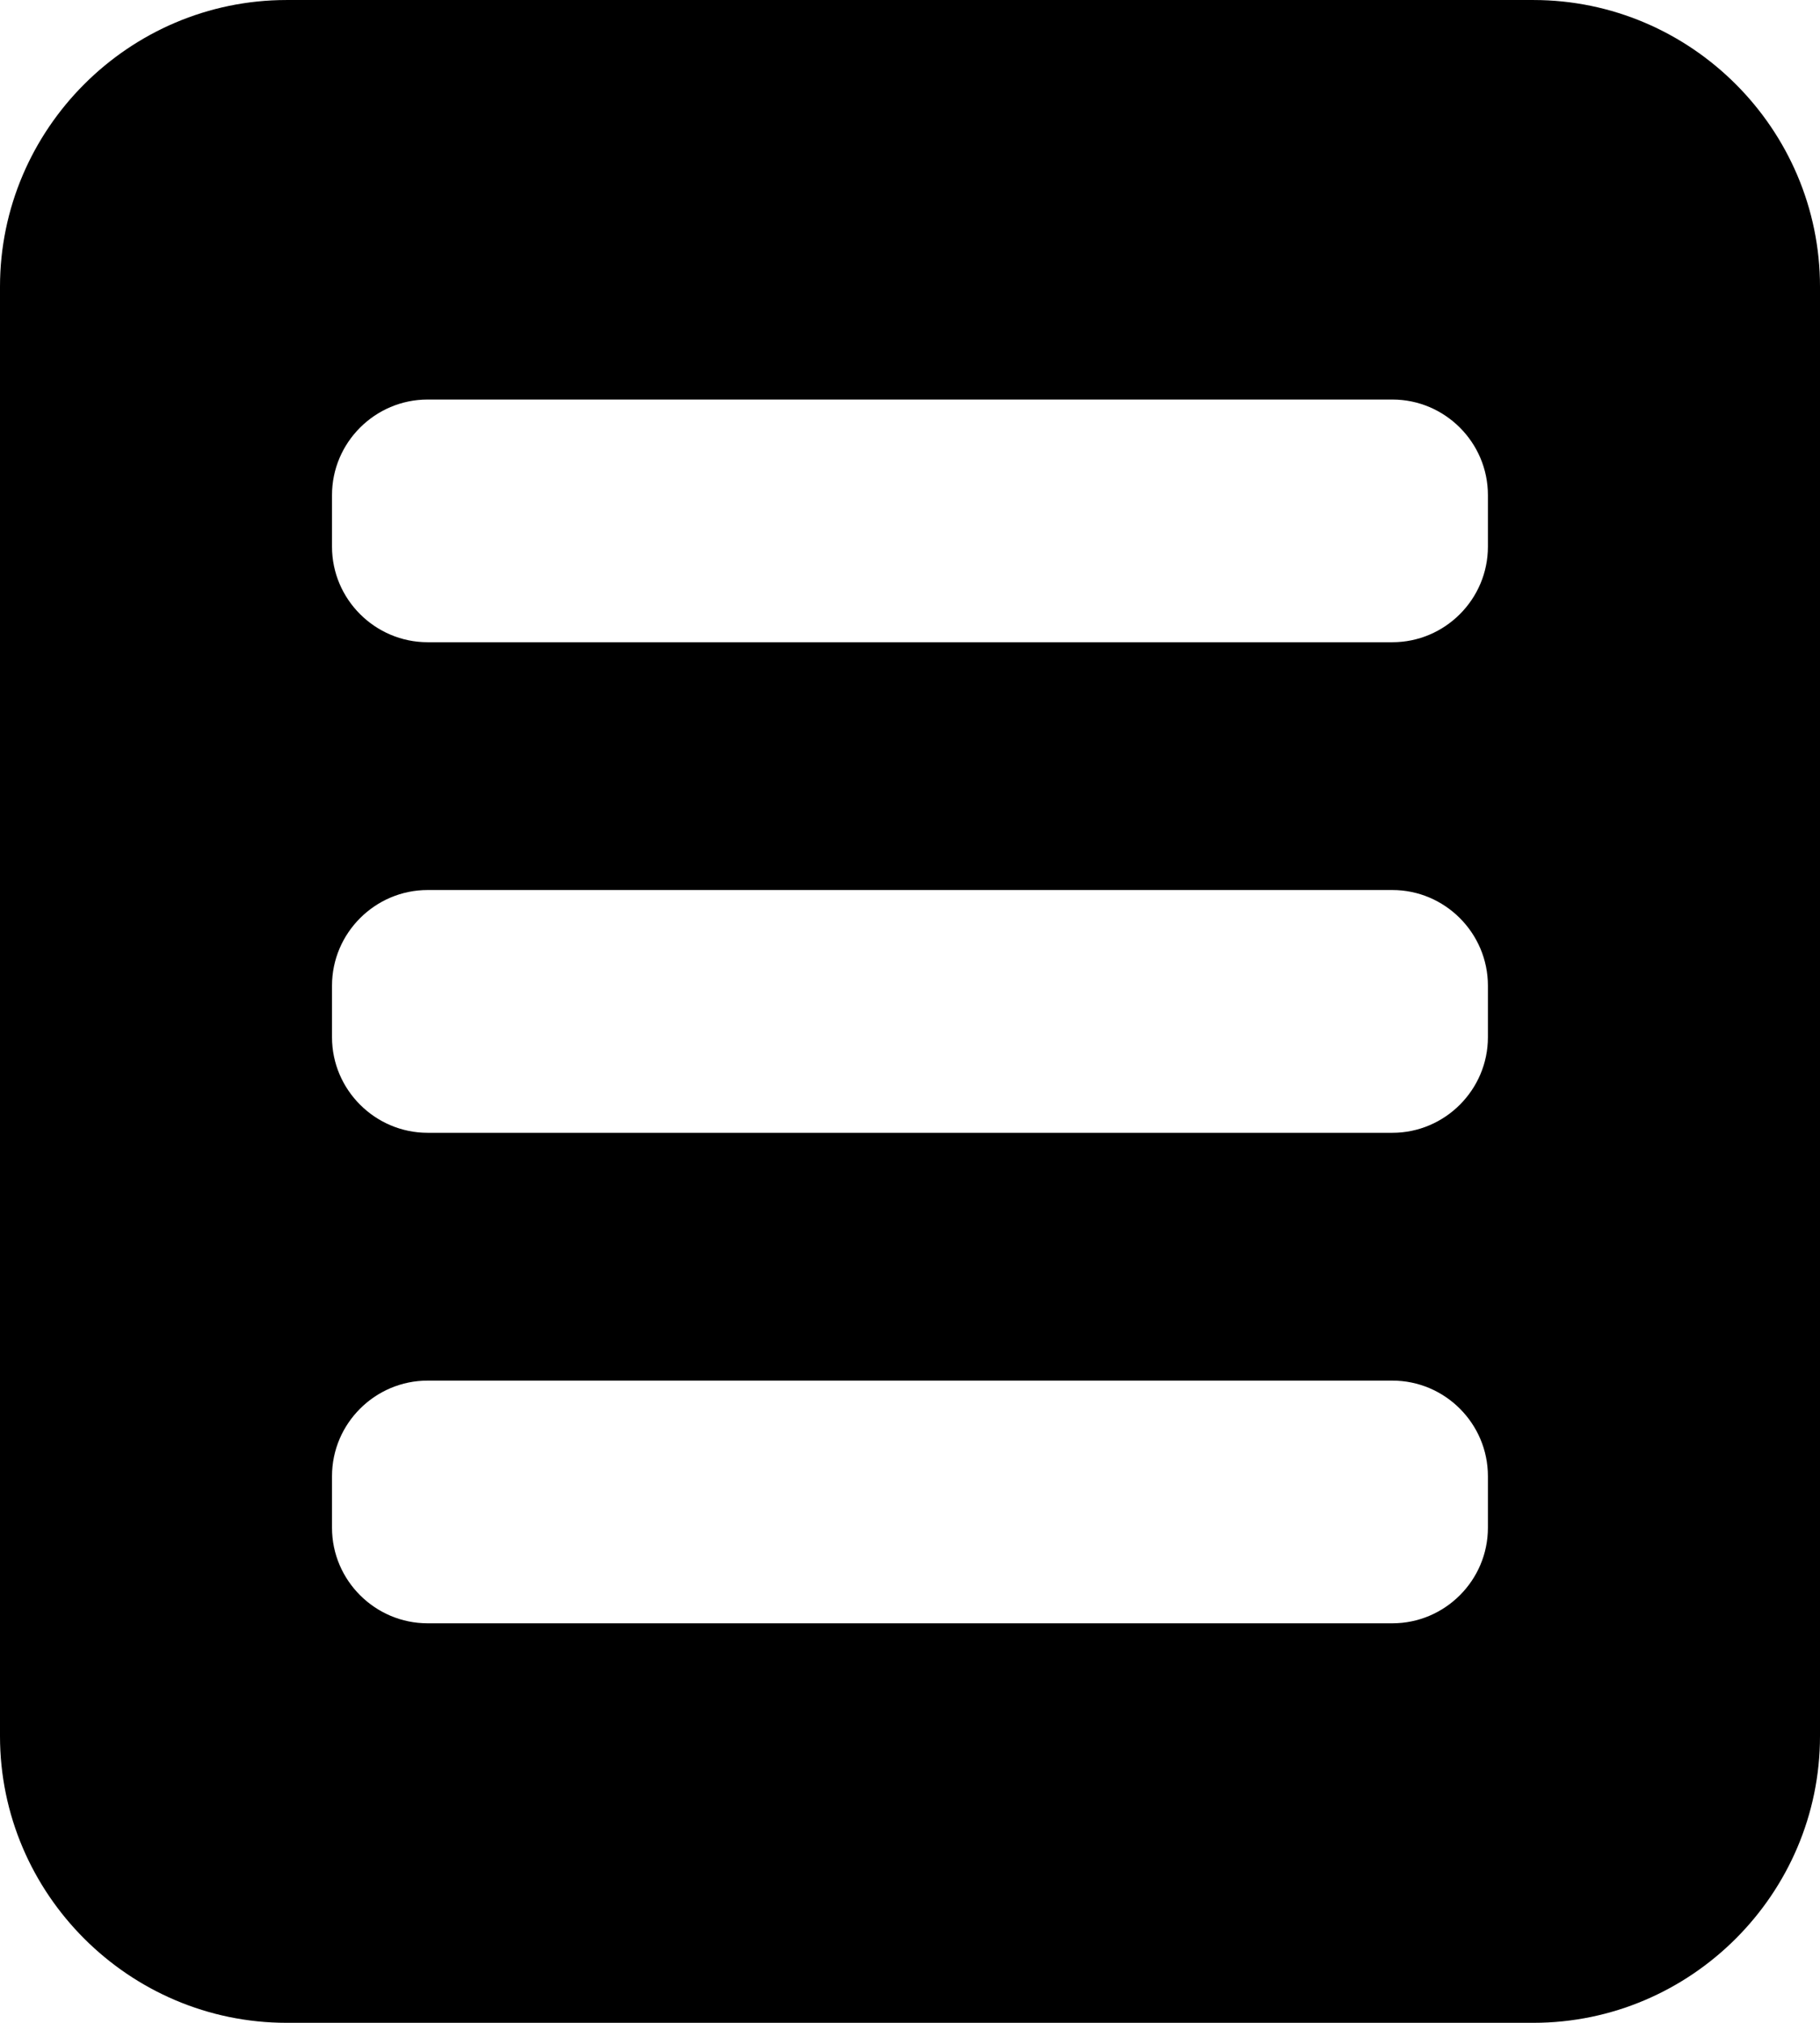
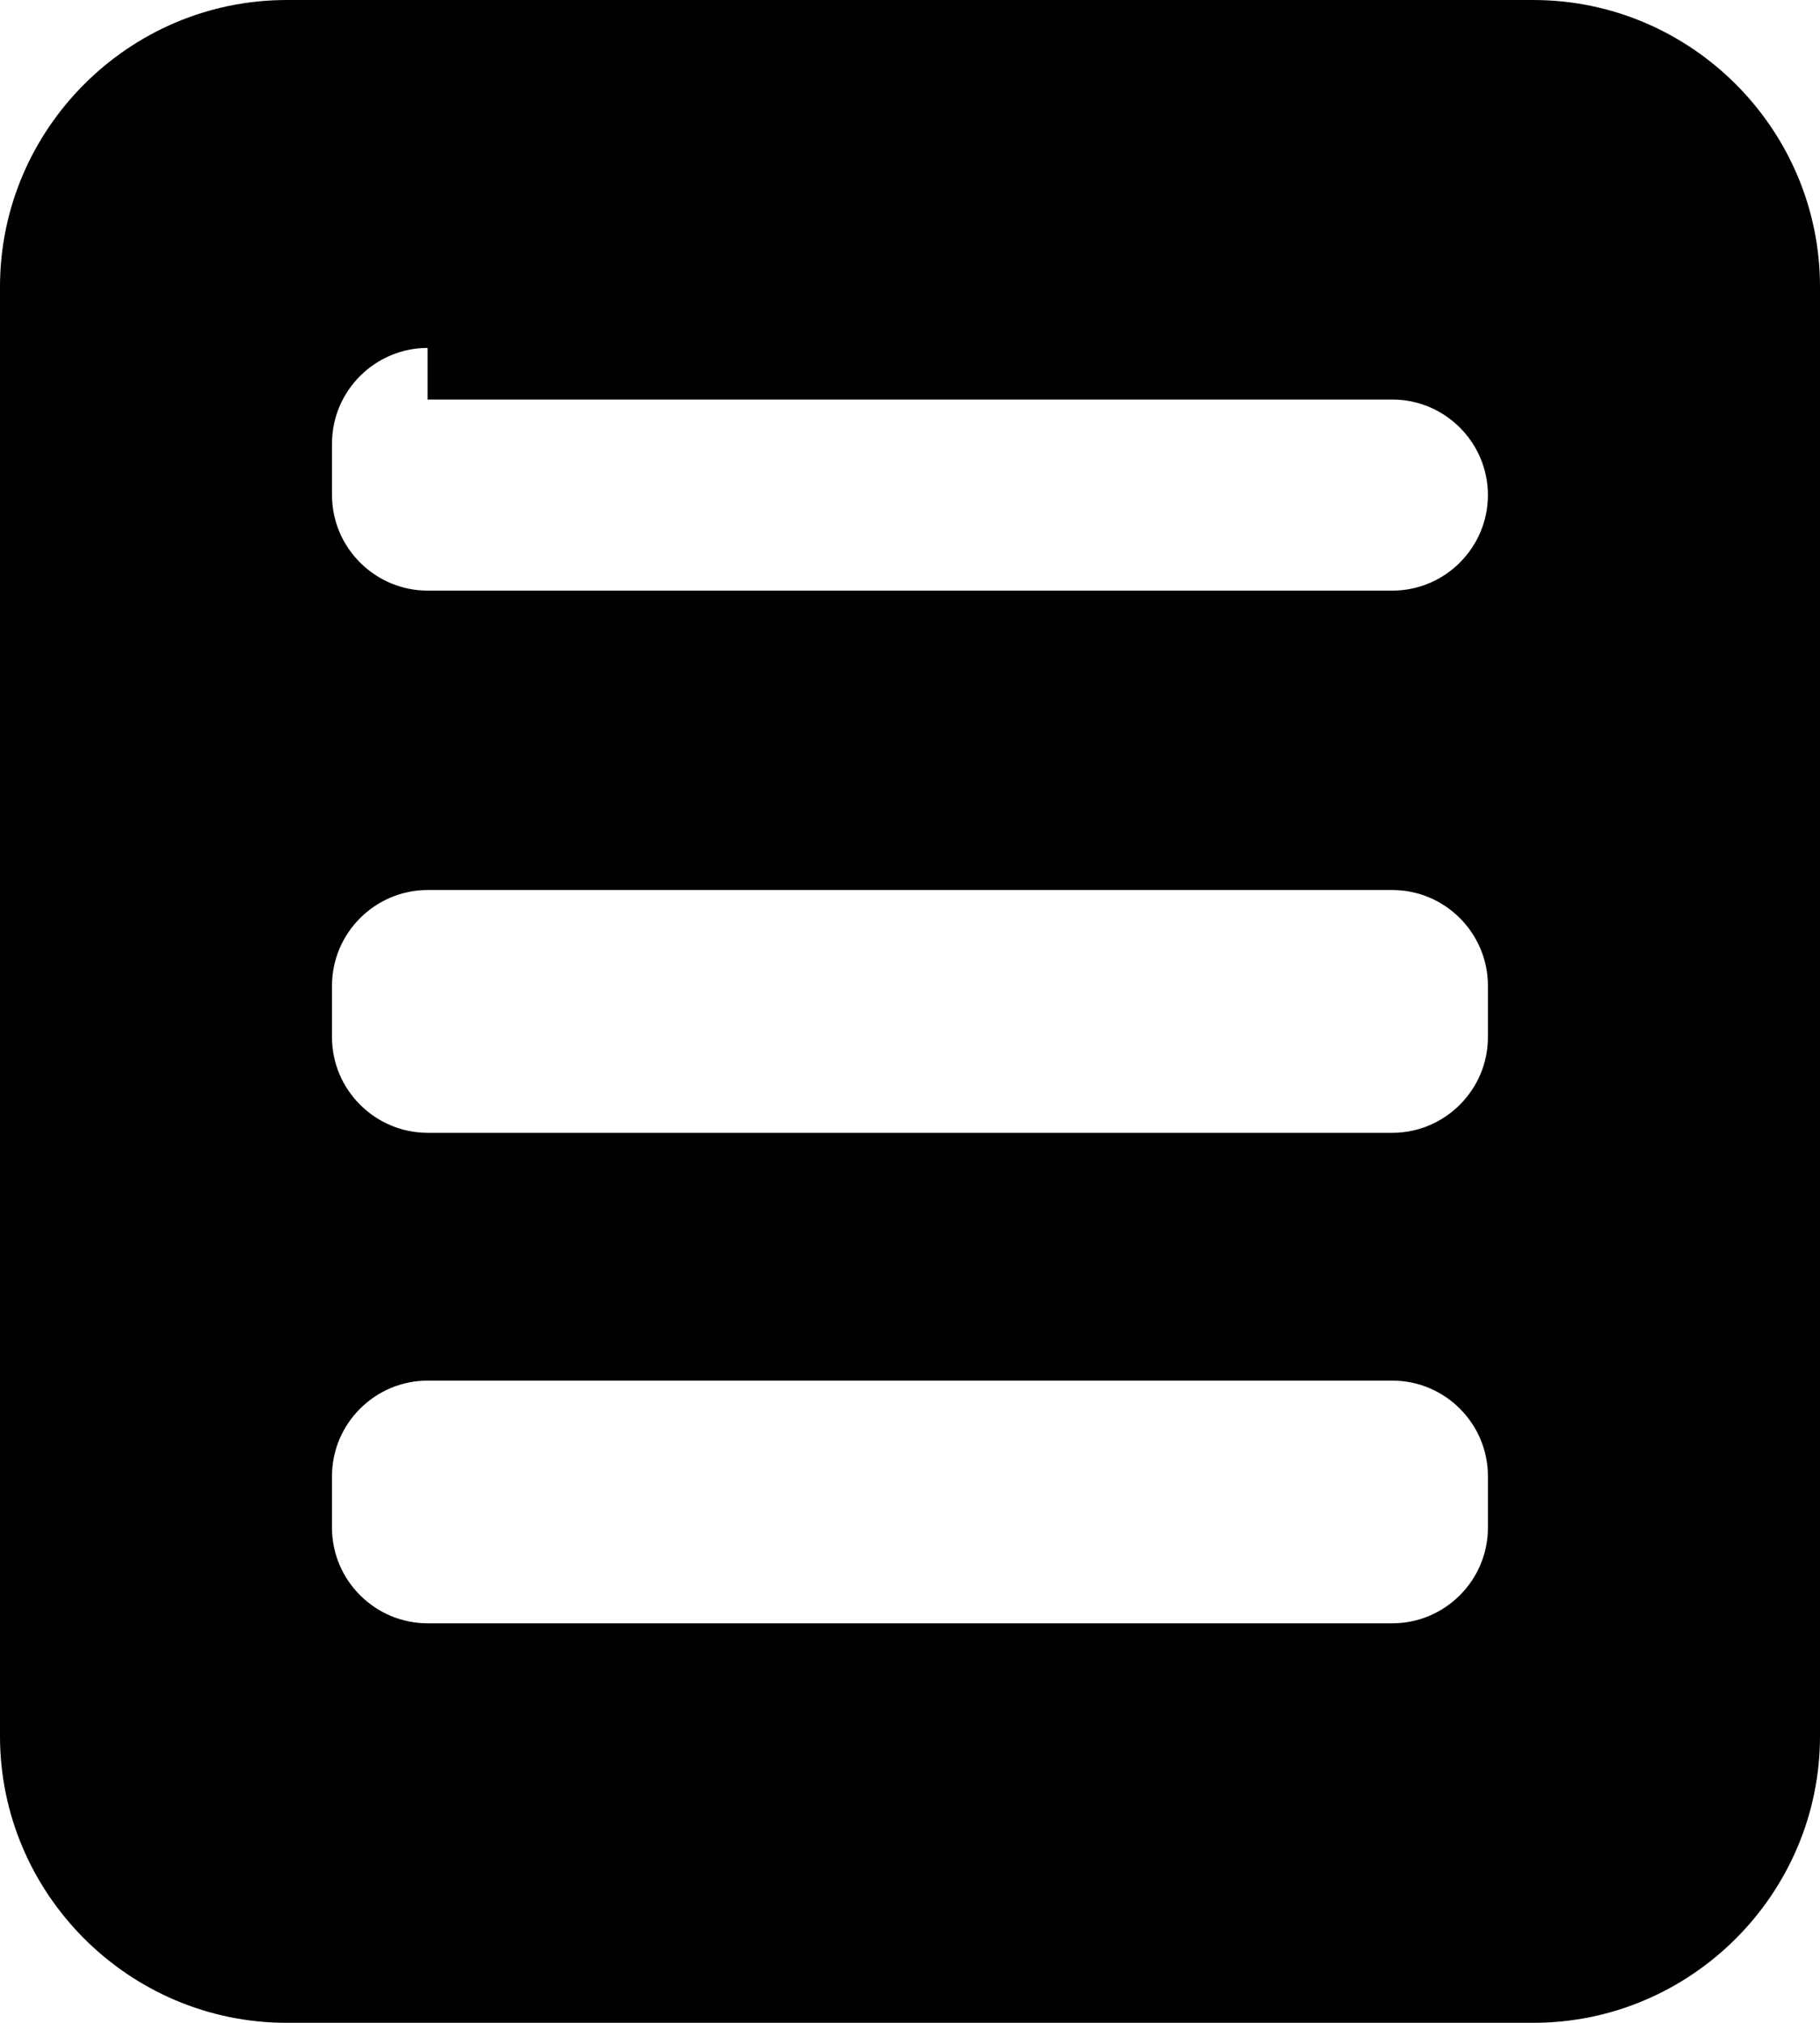
<svg xmlns="http://www.w3.org/2000/svg" xml:space="preserve" width="225px" height="250px" style="shape-rendering:geometricPrecision; text-rendering:geometricPrecision; image-rendering:optimizeQuality; fill-rule:evenodd; clip-rule:evenodd" viewBox="0 0 223.33 248.14">
  <g id="Camada_x0020_1">
-     <path class="fil0" d="M35.17 0l152.99 0c19.34,0 35.17,15.83 35.17,35.17l0 177.8c0,19.35 -15.83,35.17 -35.17,35.17l-152.99 0c-19.34,0 -35.17,-15.82 -35.17,-35.17l0 -177.8c0,-19.34 15.83,-35.17 35.17,-35.17zm17.3 49.01l118.39 0c6.45,0 11.72,5.27 11.72,11.72l0 6.33c0,6.45 -5.27,11.72 -11.72,11.72l-118.39 0c-6.45,0 -11.73,-5.27 -11.73,-11.72l0 -6.33c0,-6.45 5.28,-11.72 11.73,-11.72zm0 60.17l118.39 0c6.45,0 11.72,5.28 11.72,11.73l0 6.33c0,6.44 -5.27,11.72 -11.72,11.72l-118.39 0c-6.45,0 -11.73,-5.28 -11.73,-11.72l0 -6.33c0,-6.45 5.28,-11.73 11.73,-11.73zm0 60.18l118.39 0c6.45,0 11.72,5.27 11.72,11.72l0 6.33c0,6.45 -5.27,11.72 -11.72,11.72l-118.39 0c-6.45,0 -11.73,-5.27 -11.73,-11.72l0 -6.33c0,-6.45 5.28,-11.72 11.73,-11.72z" />
+     <path class="fil0" d="M35.17 0l152.99 0c19.34,0 35.17,15.83 35.17,35.17l0 177.8c0,19.35 -15.83,35.17 -35.17,35.17l-152.99 0c-19.34,0 -35.17,-15.82 -35.17,-35.17l0 -177.8c0,-19.34 15.83,-35.17 35.17,-35.17zm17.3 49.01l118.39 0c6.45,0 11.72,5.27 11.72,11.72c0,6.45 -5.27,11.72 -11.72,11.72l-118.39 0c-6.45,0 -11.73,-5.27 -11.73,-11.72l0 -6.33c0,-6.45 5.28,-11.72 11.73,-11.72zm0 60.17l118.39 0c6.45,0 11.72,5.28 11.72,11.73l0 6.33c0,6.44 -5.27,11.72 -11.72,11.72l-118.39 0c-6.45,0 -11.73,-5.28 -11.73,-11.72l0 -6.33c0,-6.45 5.28,-11.73 11.73,-11.73zm0 60.18l118.39 0c6.45,0 11.72,5.27 11.72,11.72l0 6.33c0,6.45 -5.27,11.72 -11.72,11.72l-118.39 0c-6.45,0 -11.73,-5.27 -11.73,-11.72l0 -6.33c0,-6.45 5.28,-11.72 11.73,-11.72z" />
  </g>
</svg>